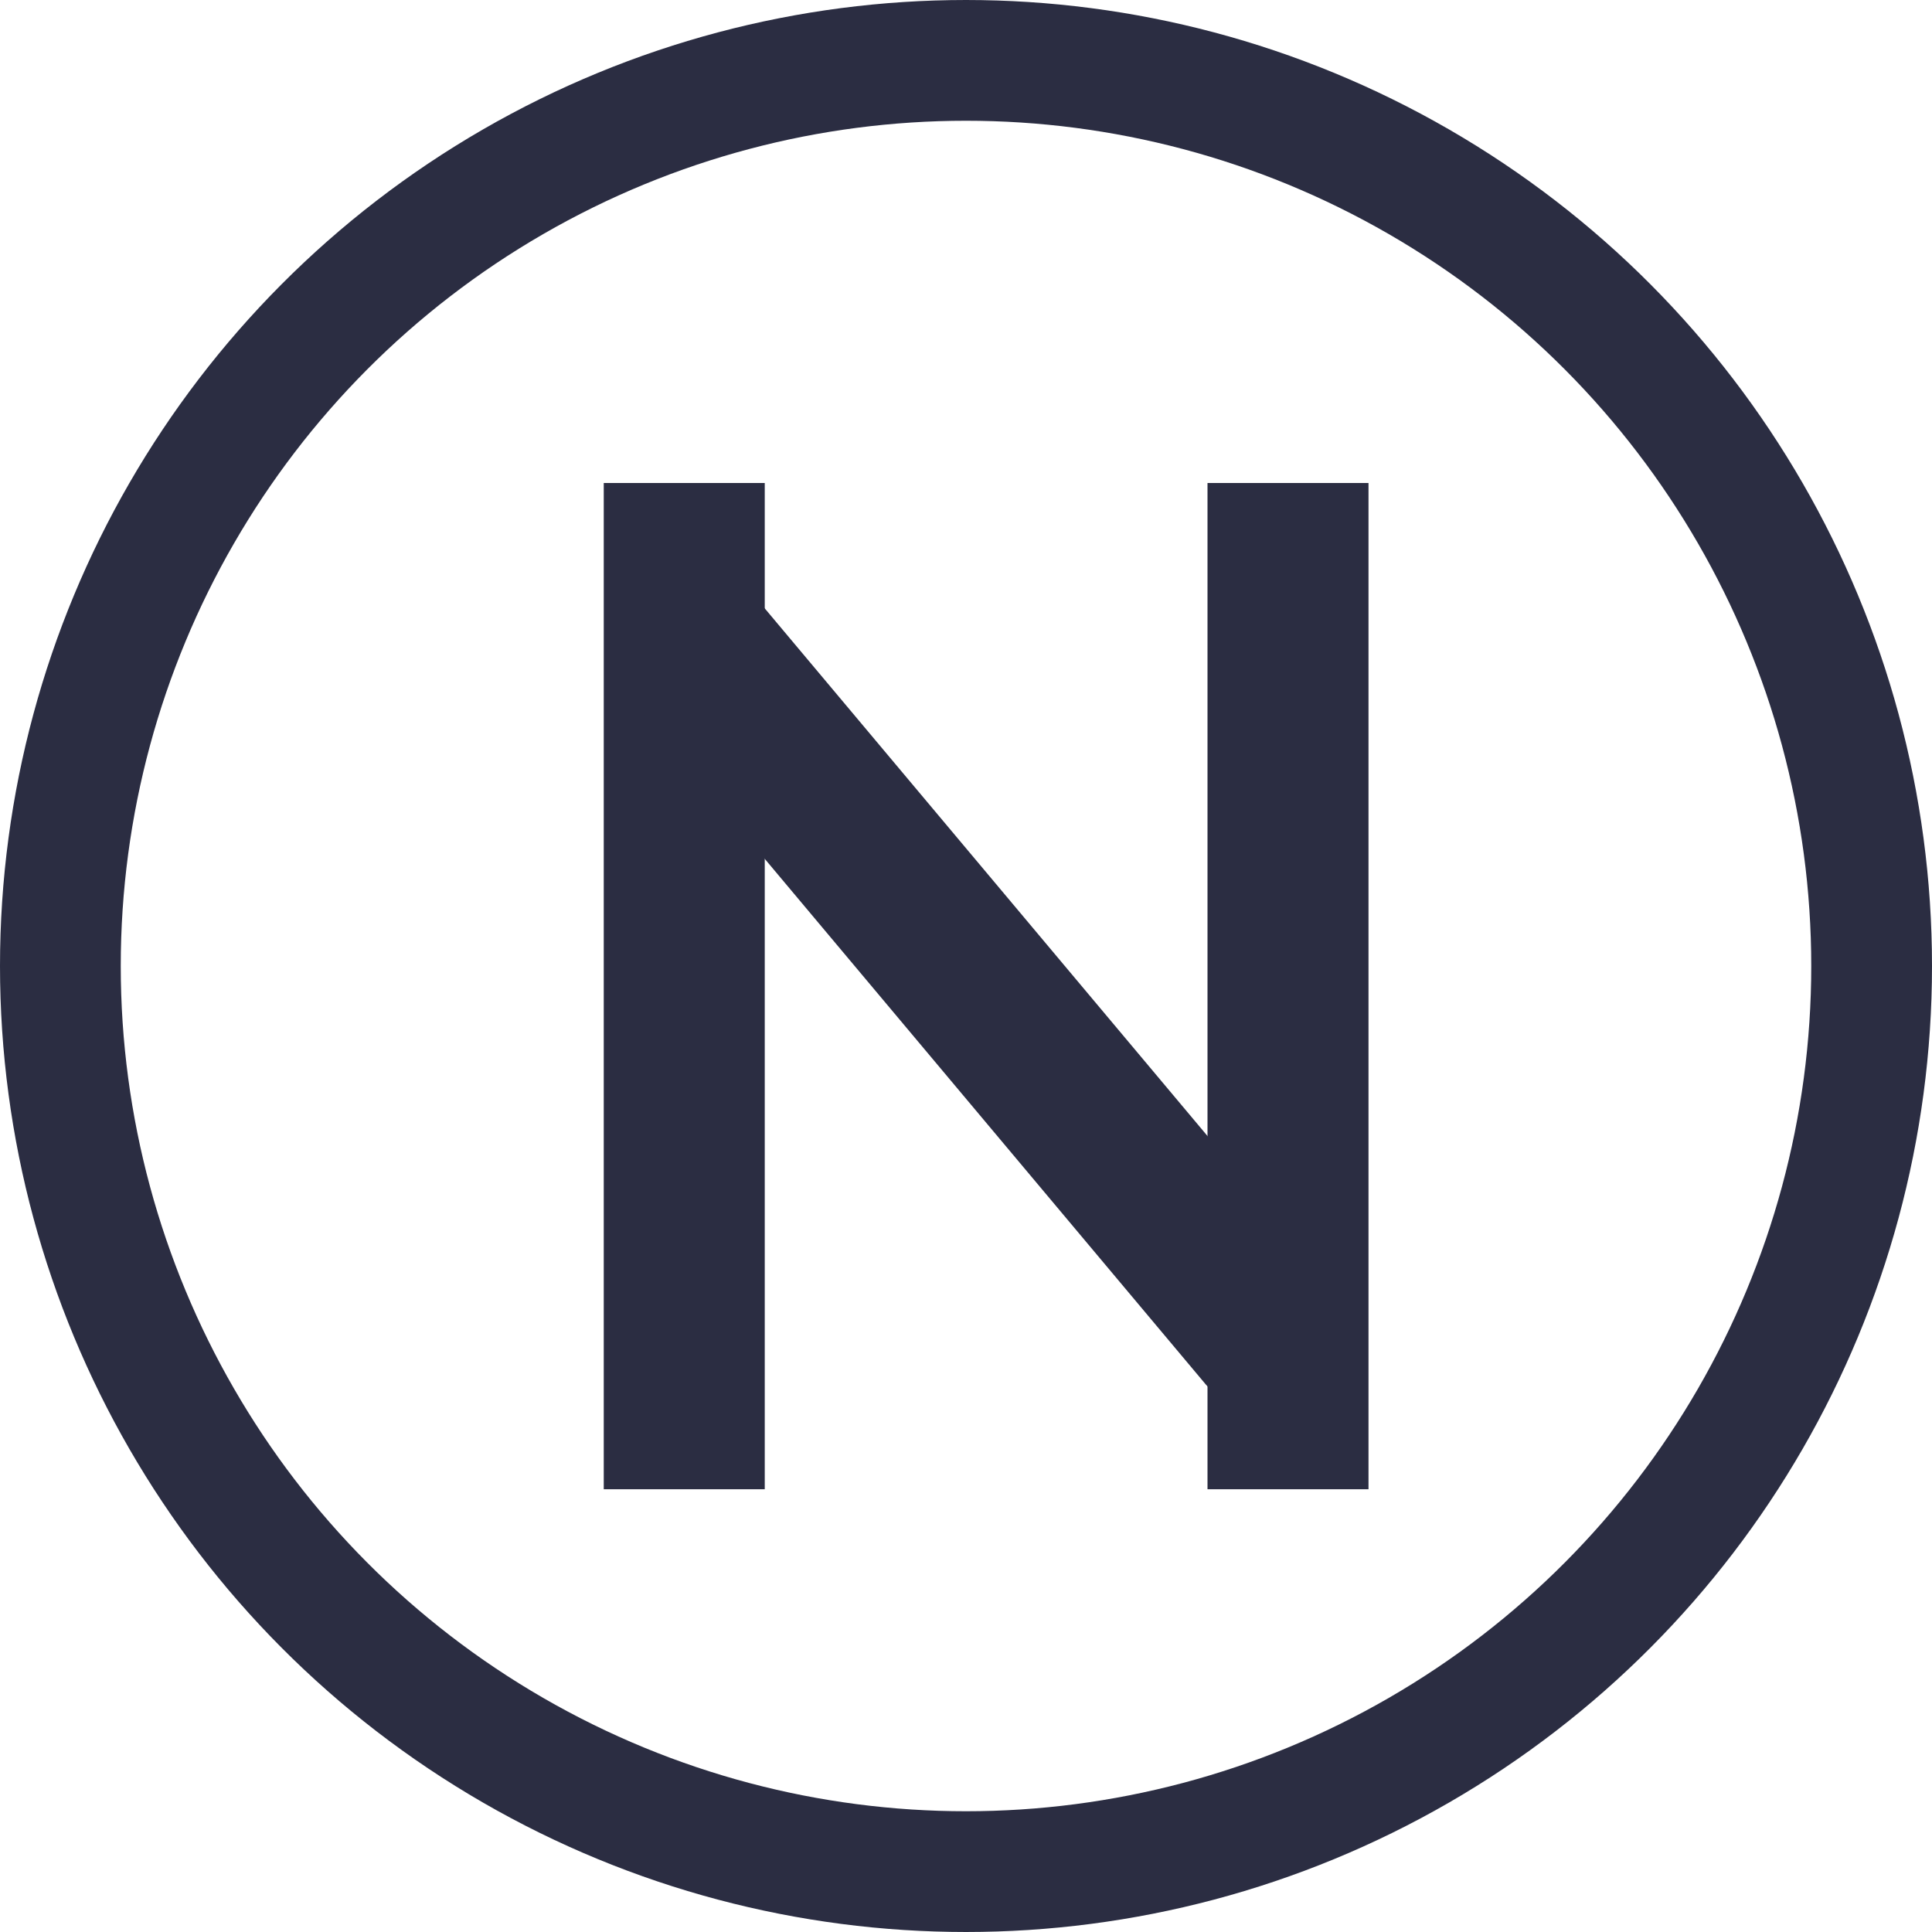
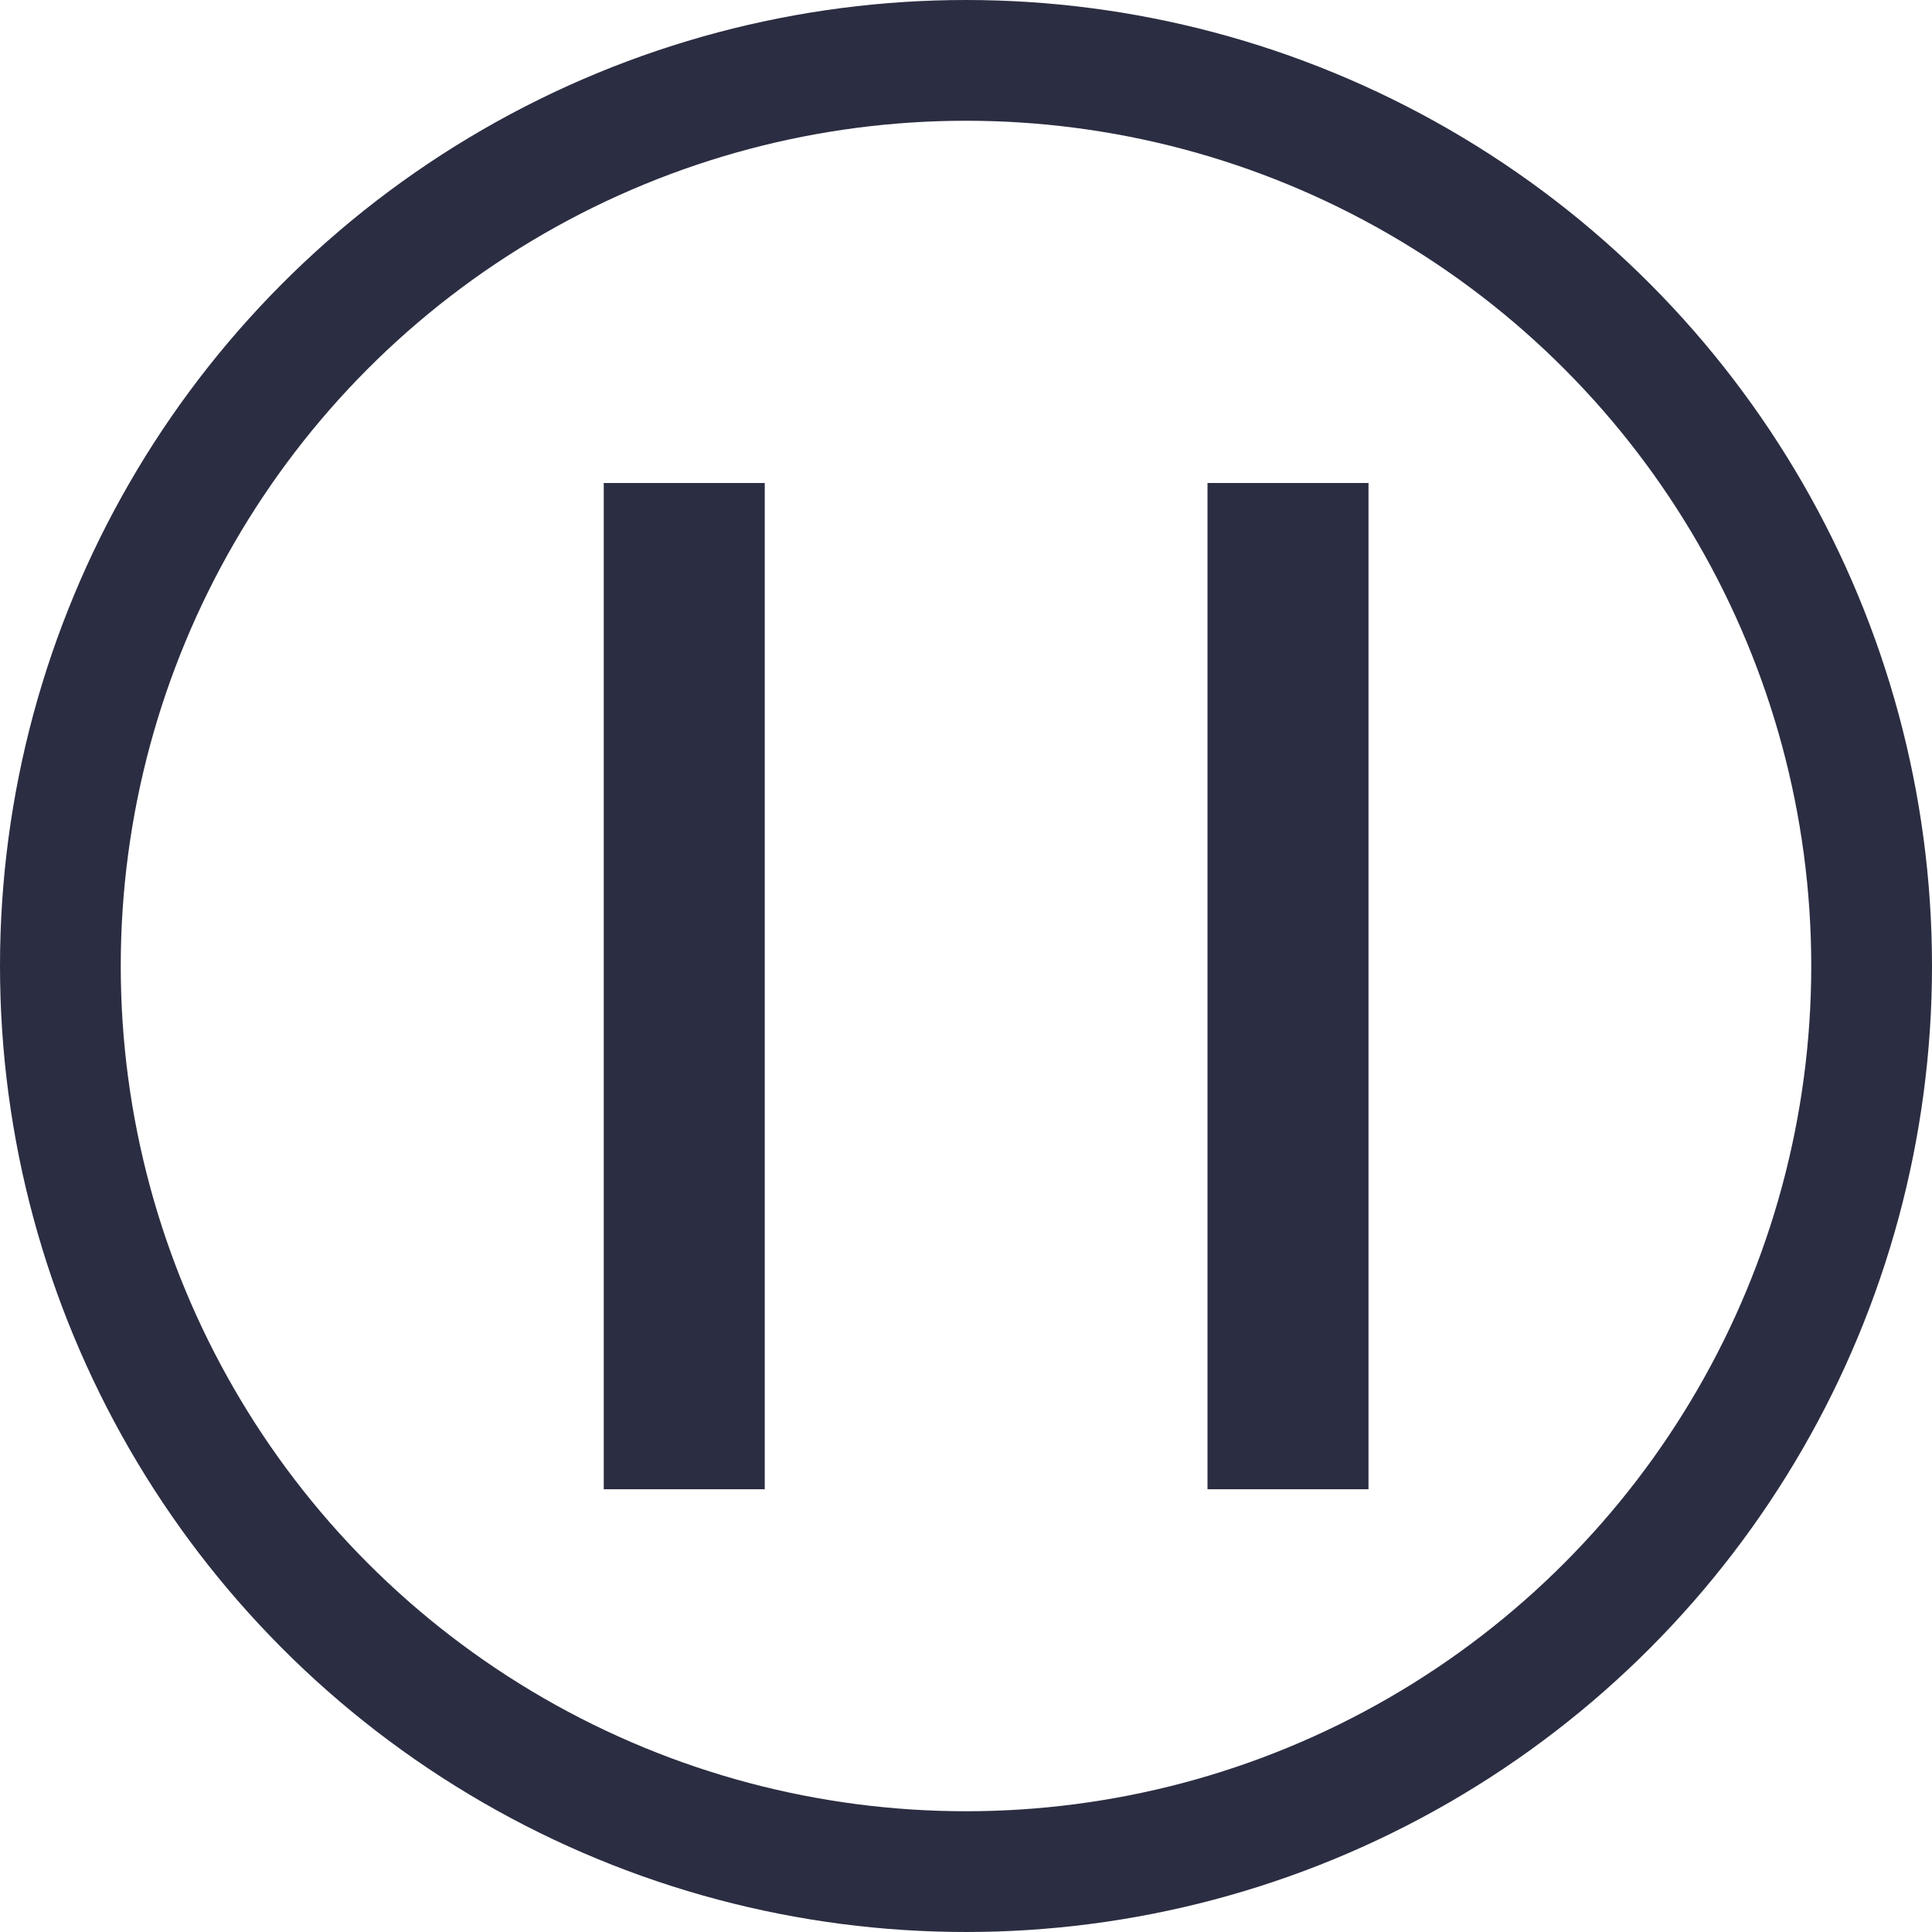
<svg xmlns="http://www.w3.org/2000/svg" width="48" height="48" viewBox="0 0 48 48" fill="none">
  <circle cx="24" cy="24" r="22.5" stroke="#2B2D42" stroke-width="3" />
  <path d="M15 12H19V37H15V12Z" fill="#2B2D42" />
  <path d="M30 12H34V37H30V12Z" fill="#2B2D42" />
-   <path d="M15.643 17.337C15.288 16.914 15.343 16.283 15.766 15.928L17.298 14.643C17.721 14.288 18.352 14.343 18.707 14.766L33.031 31.836C33.386 32.259 33.33 32.89 32.907 33.245L31.375 34.531C30.952 34.886 30.321 34.83 29.966 34.407L15.643 17.337Z" fill="#2B2D42" />
</svg>